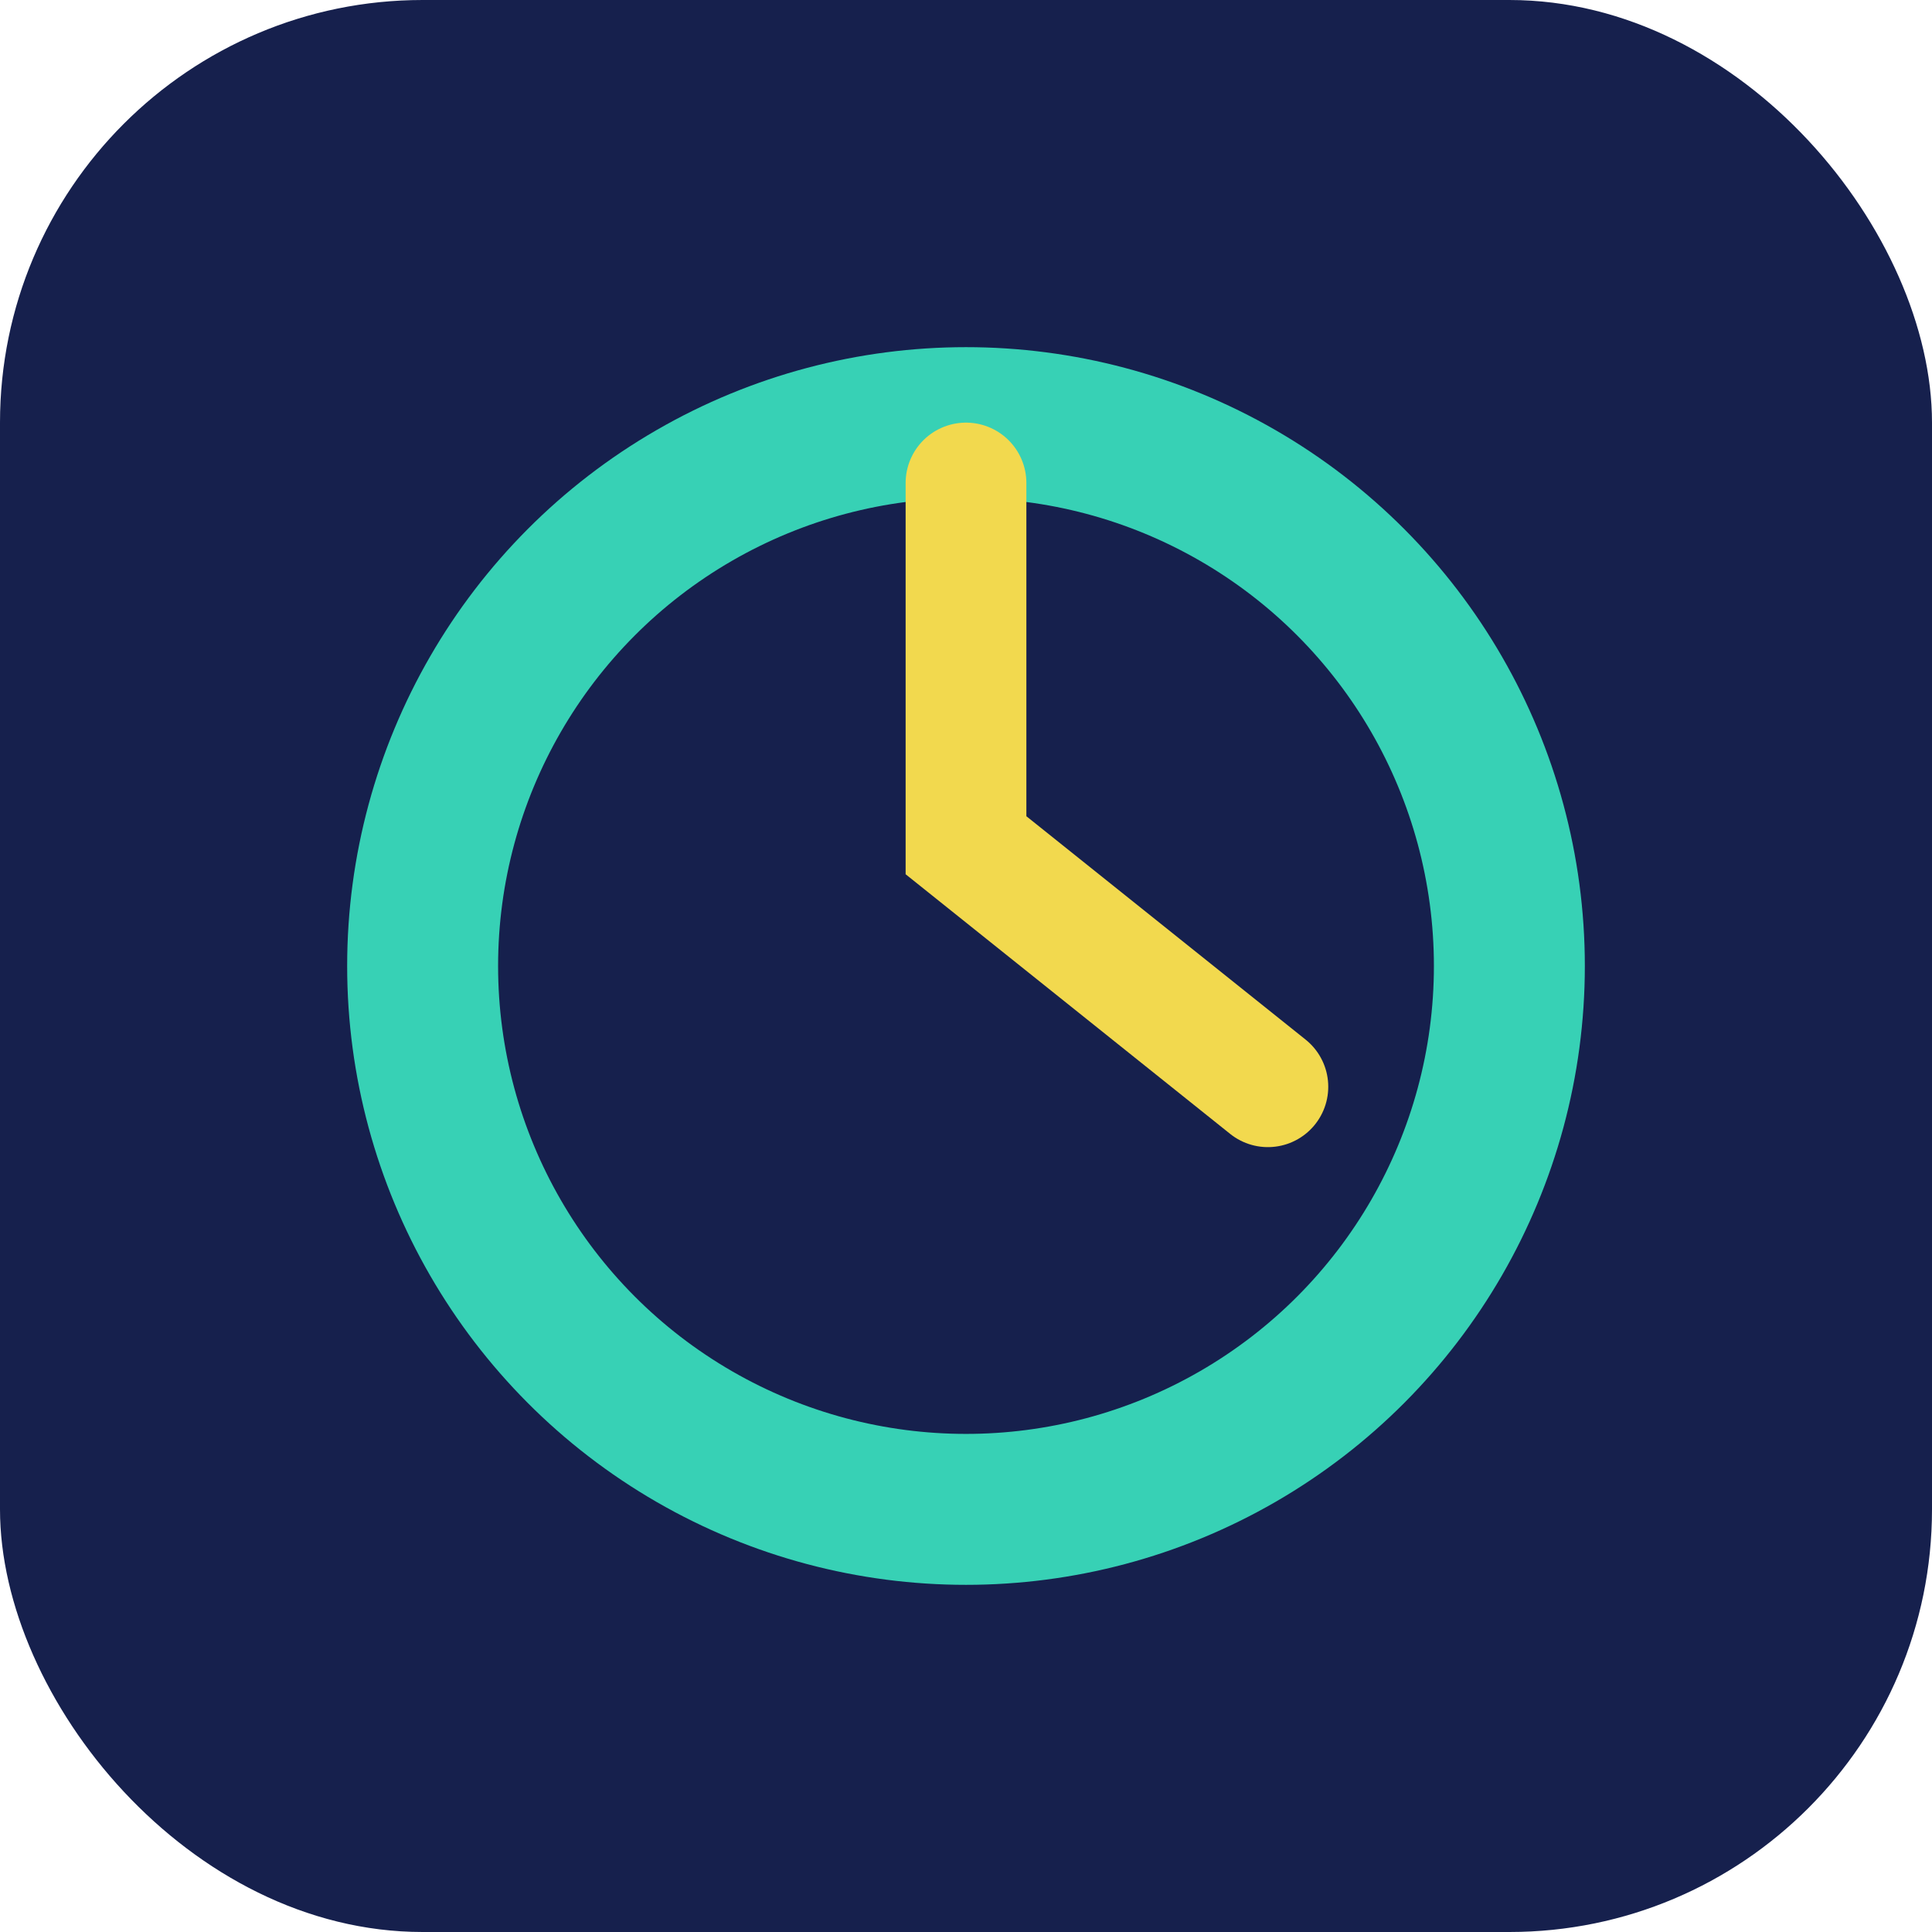
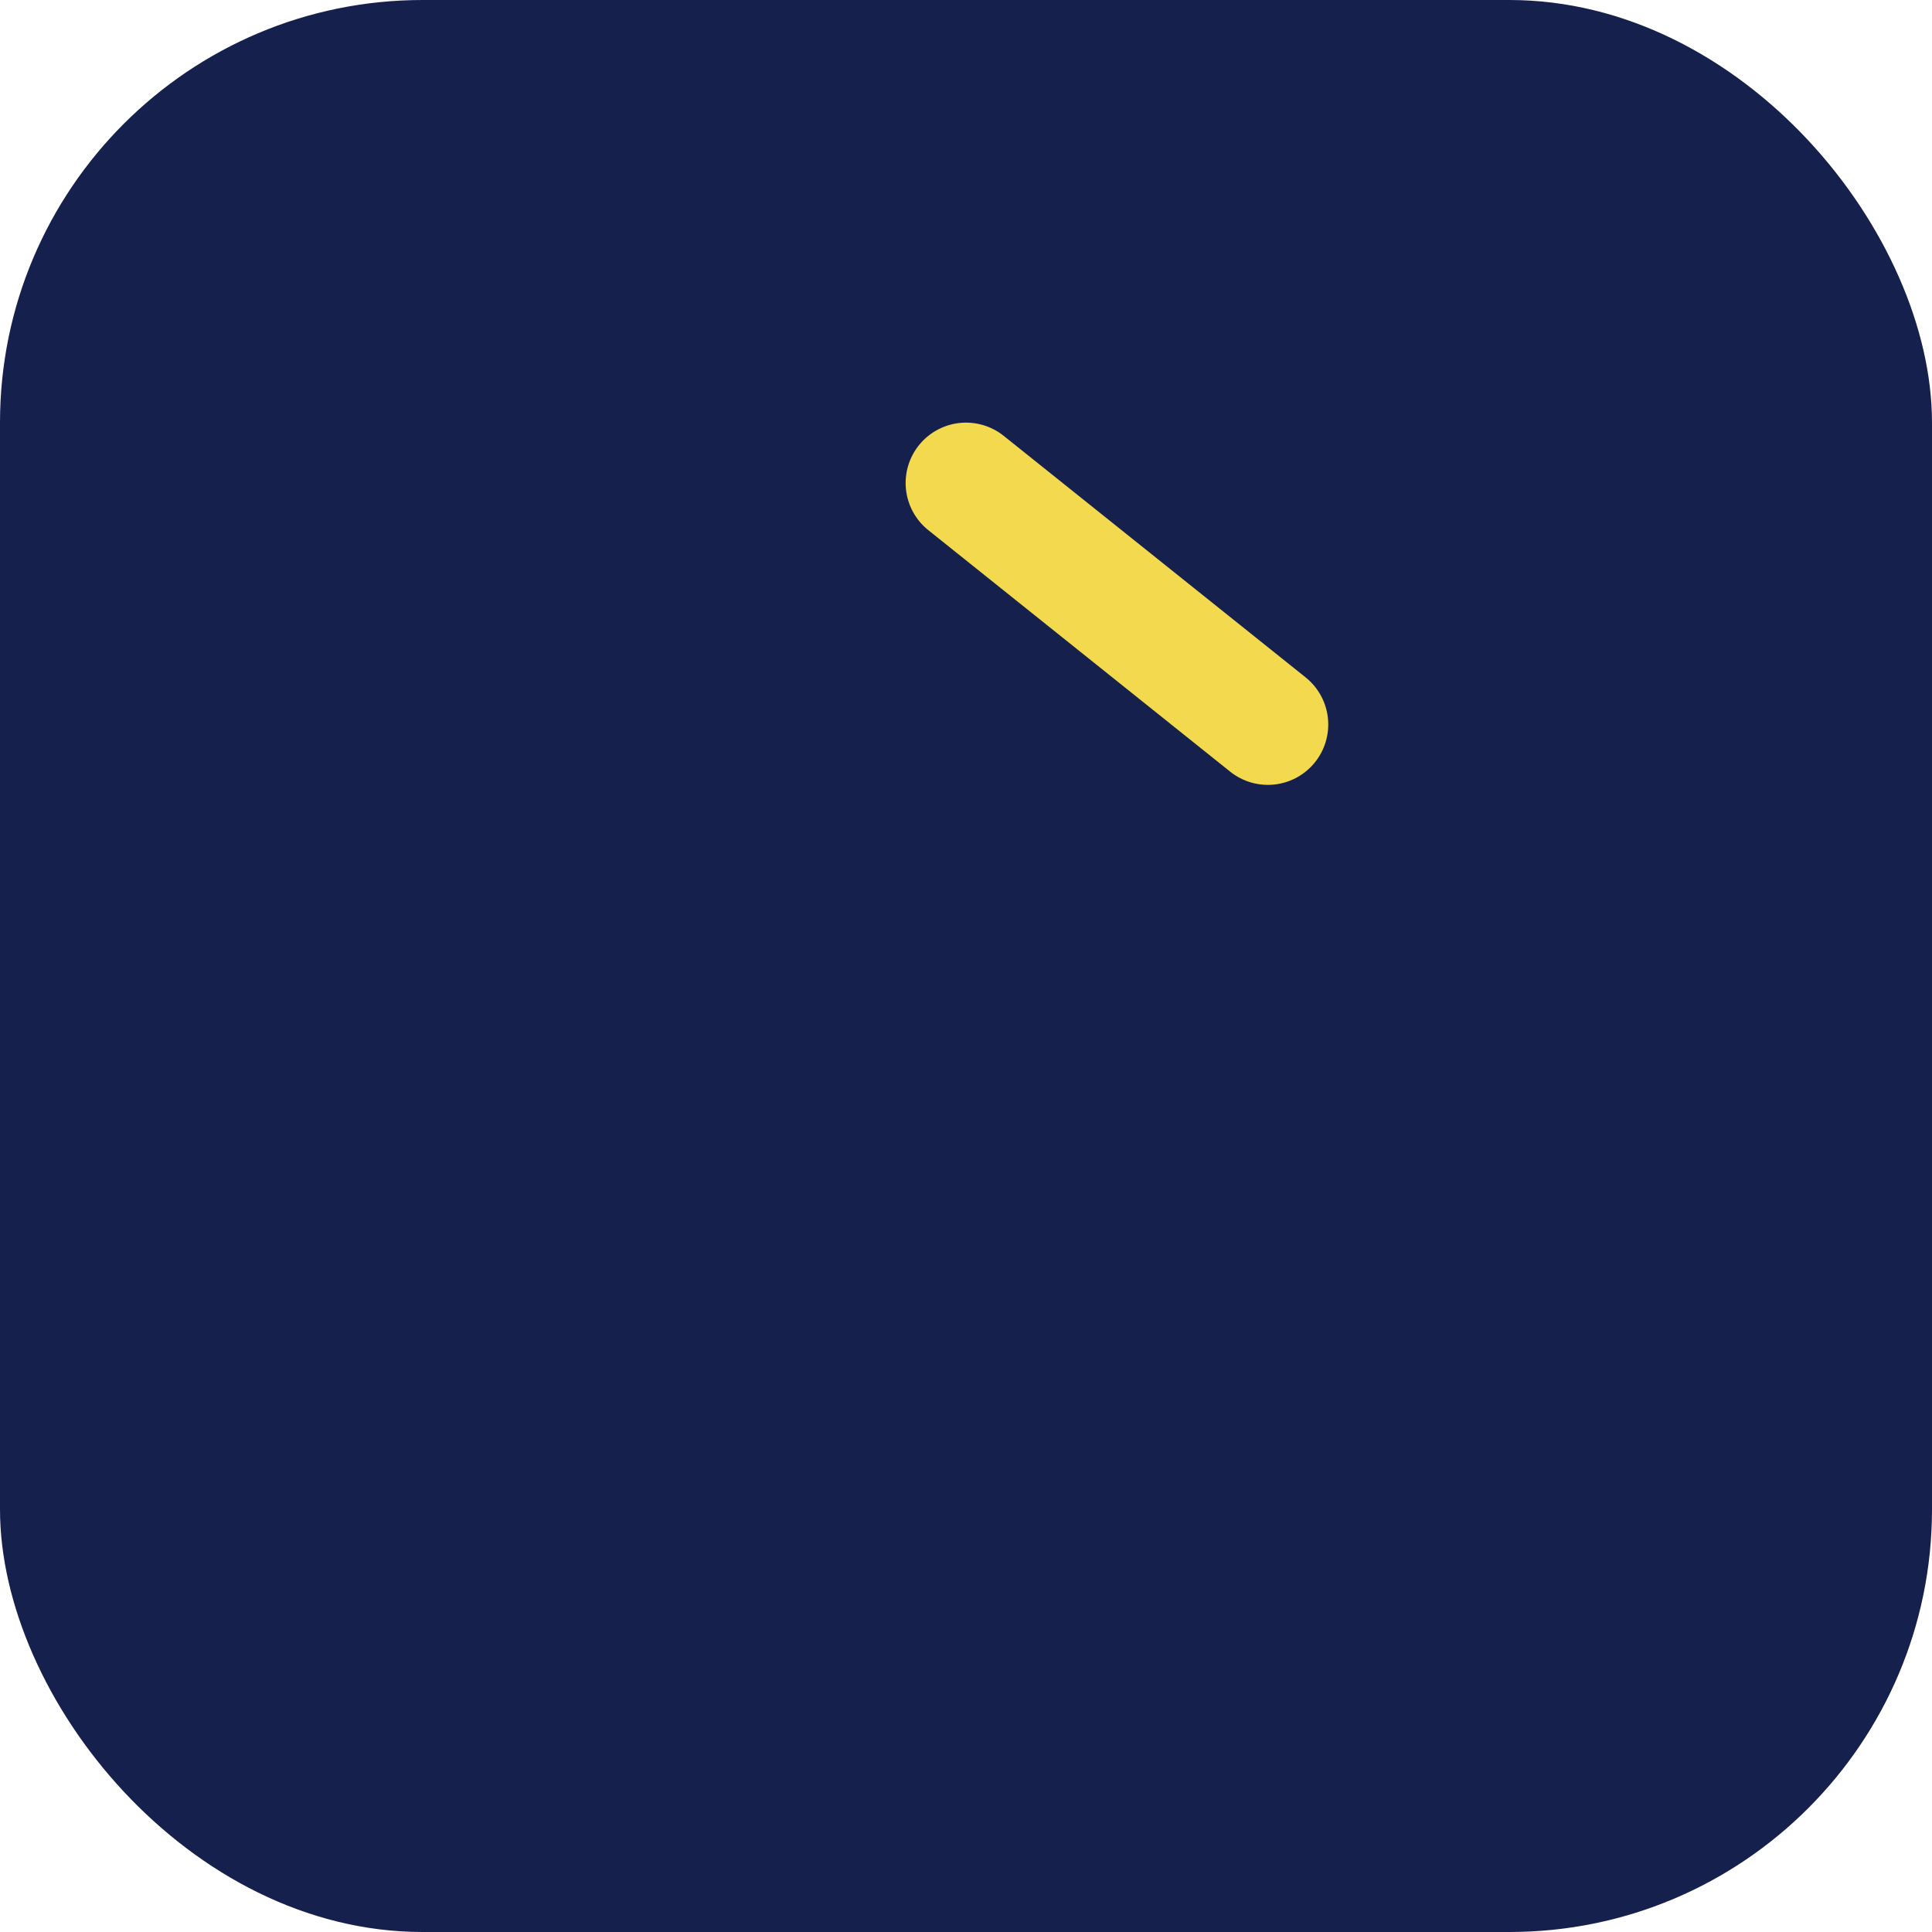
<svg xmlns="http://www.w3.org/2000/svg" width="32" height="32" viewBox="0 0 32 32">
  <rect width="32" height="32" rx="7" fill="#16204D" />
-   <circle cx="16" cy="16" r="9" fill="none" stroke="#37D1B5" stroke-width="2.5" />
-   <path d="M16 8v6l5 4" stroke="#F2D94E" stroke-width="2" stroke-linecap="round" fill="none" />
+   <path d="M16 8l5 4" stroke="#F2D94E" stroke-width="2" stroke-linecap="round" fill="none" />
</svg>